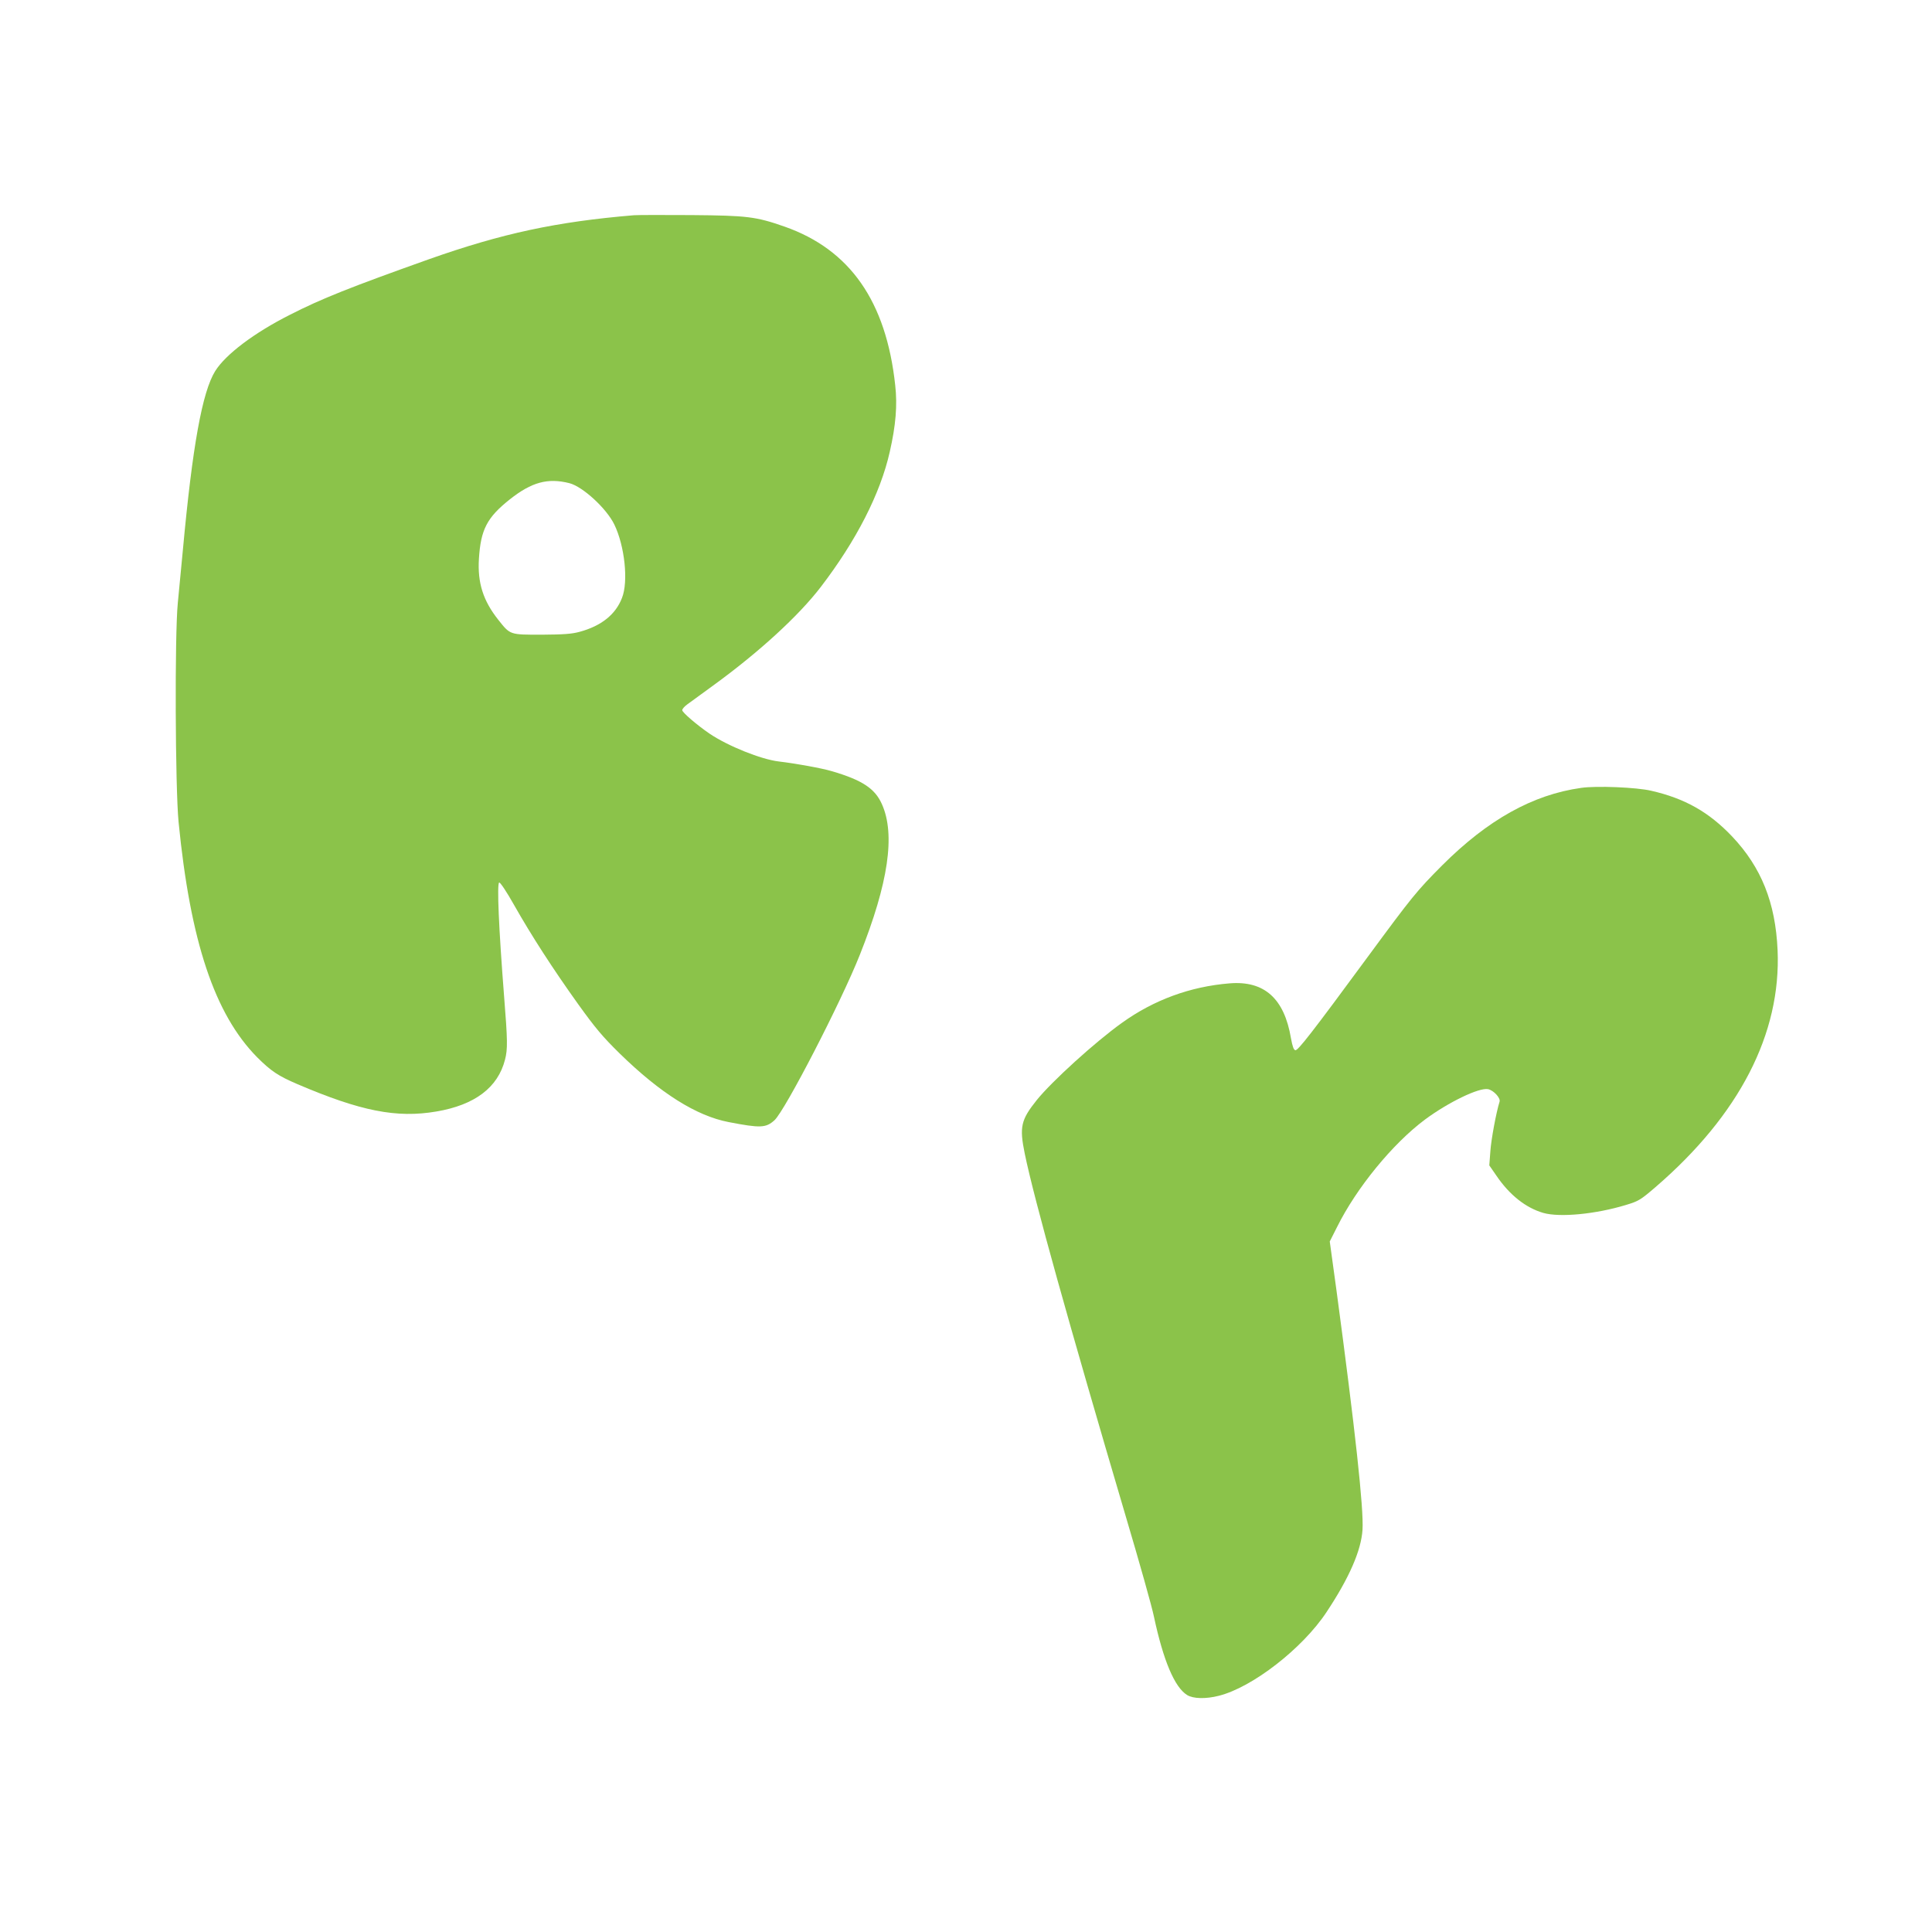
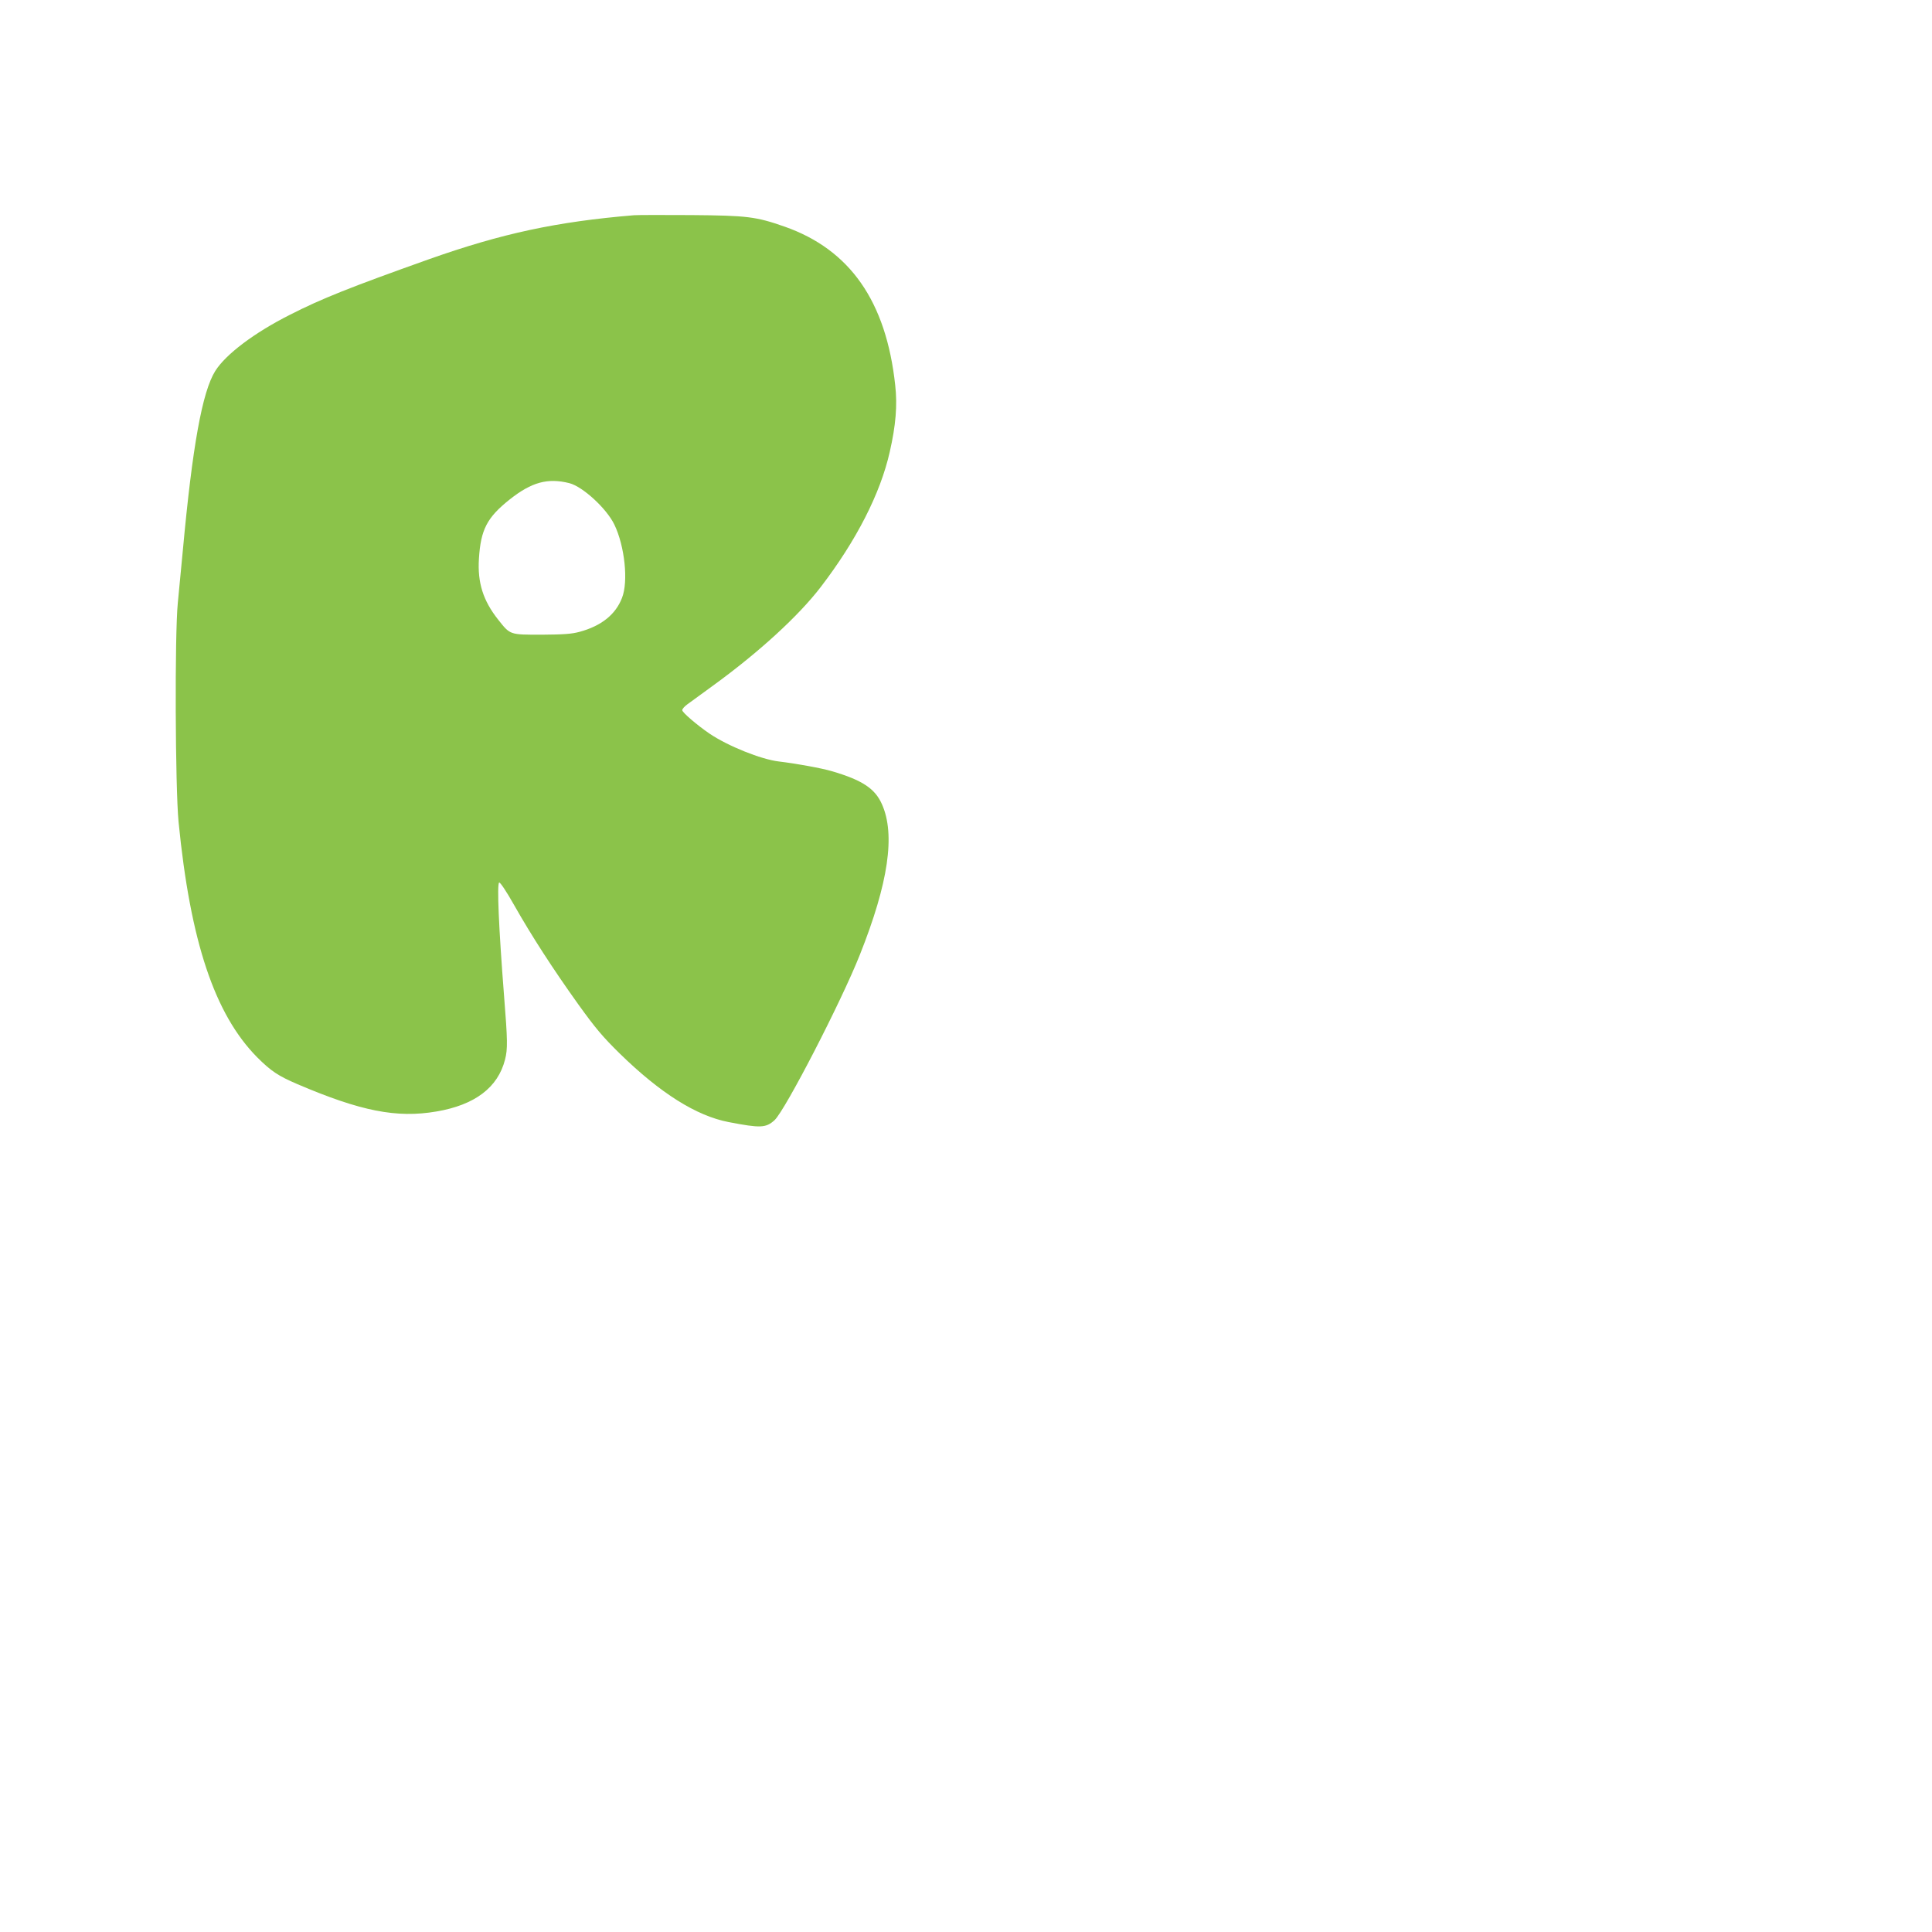
<svg xmlns="http://www.w3.org/2000/svg" version="1.0" width="1280pt" height="1280pt" viewBox="0 0 1280 1280" preserveAspectRatio="xMidYMid meet">
  <g transform="translate(0,1280) scale(0.1,-0.1)" fill="#8bc34a" stroke="none">
    <path d="M4200 11374 c-515 -43 -875 -121 -1354 -290 -525 -187 -717 -263 -926 -370 -236 -119 -425 -262 -494 -372 -86 -138 -151 -496 -215 -1192 -11 -118 -26 -273 -33 -345 -21 -212 -17 -1220 5 -1450 78 -793 239 -1274 520 -1559 93 -93 140 -124 268 -179 419 -179 657 -226 920 -181 255 43 408 159 455 344 18 69 17 128 -6 416 -36 460 -48 748 -33 757 6 4 49 -60 99 -149 115 -203 257 -423 426 -659 113 -157 160 -213 274 -325 269 -263 508 -413 721 -454 212 -41 247 -39 304 12 70 64 442 784 566 1097 189 475 236 796 146 997 -46 104 -131 160 -333 219 -63 19 -239 51 -350 64 -118 14 -337 102 -460 185 -83 57 -180 140 -180 155 0 8 15 25 33 38 17 13 97 71 177 129 302 220 561 458 707 648 236 308 396 620 458 897 40 175 51 308 36 441 -60 556 -300 899 -734 1051 -189 66 -247 73 -617 76 -184 1 -355 1 -380 -1z m-428 -1775 c89 -23 246 -167 298 -274 69 -142 94 -378 51 -486 -42 -110 -137 -186 -281 -225 -51 -14 -104 -18 -250 -19 -214 0 -209 -2 -289 99 -100 126 -138 245 -128 404 12 193 53 273 204 393 145 115 252 144 395 108z" />
-     <path d="M10475 7580 c-321 -45 -619 -212 -921 -514 -169 -170 -198 -206 -489 -601 -375 -510 -466 -626 -483 -623 -11 2 -19 25 -29 79 -44 264 -177 383 -407 364 -260 -21 -502 -110 -712 -261 -178 -127 -466 -389 -565 -512 -105 -131 -116 -178 -80 -354 63 -306 289 -1116 672 -2413 88 -296 171 -591 184 -655 62 -291 137 -469 220 -520 40 -25 124 -27 210 -5 223 56 555 314 714 555 150 226 229 407 238 545 9 136 -49 667 -172 1582 l-45 328 48 95 c129 260 368 552 582 712 155 115 359 214 419 202 37 -8 84 -59 76 -83 -22 -69 -56 -252 -61 -329 l-7 -93 47 -68 c87 -128 194 -213 311 -247 110 -31 348 -8 548 53 83 25 96 33 195 118 556 479 833 1017 809 1570 -14 315 -108 549 -301 753 -154 162 -313 252 -536 303 -97 23 -364 34 -465 19z" />
  </g>
</svg>